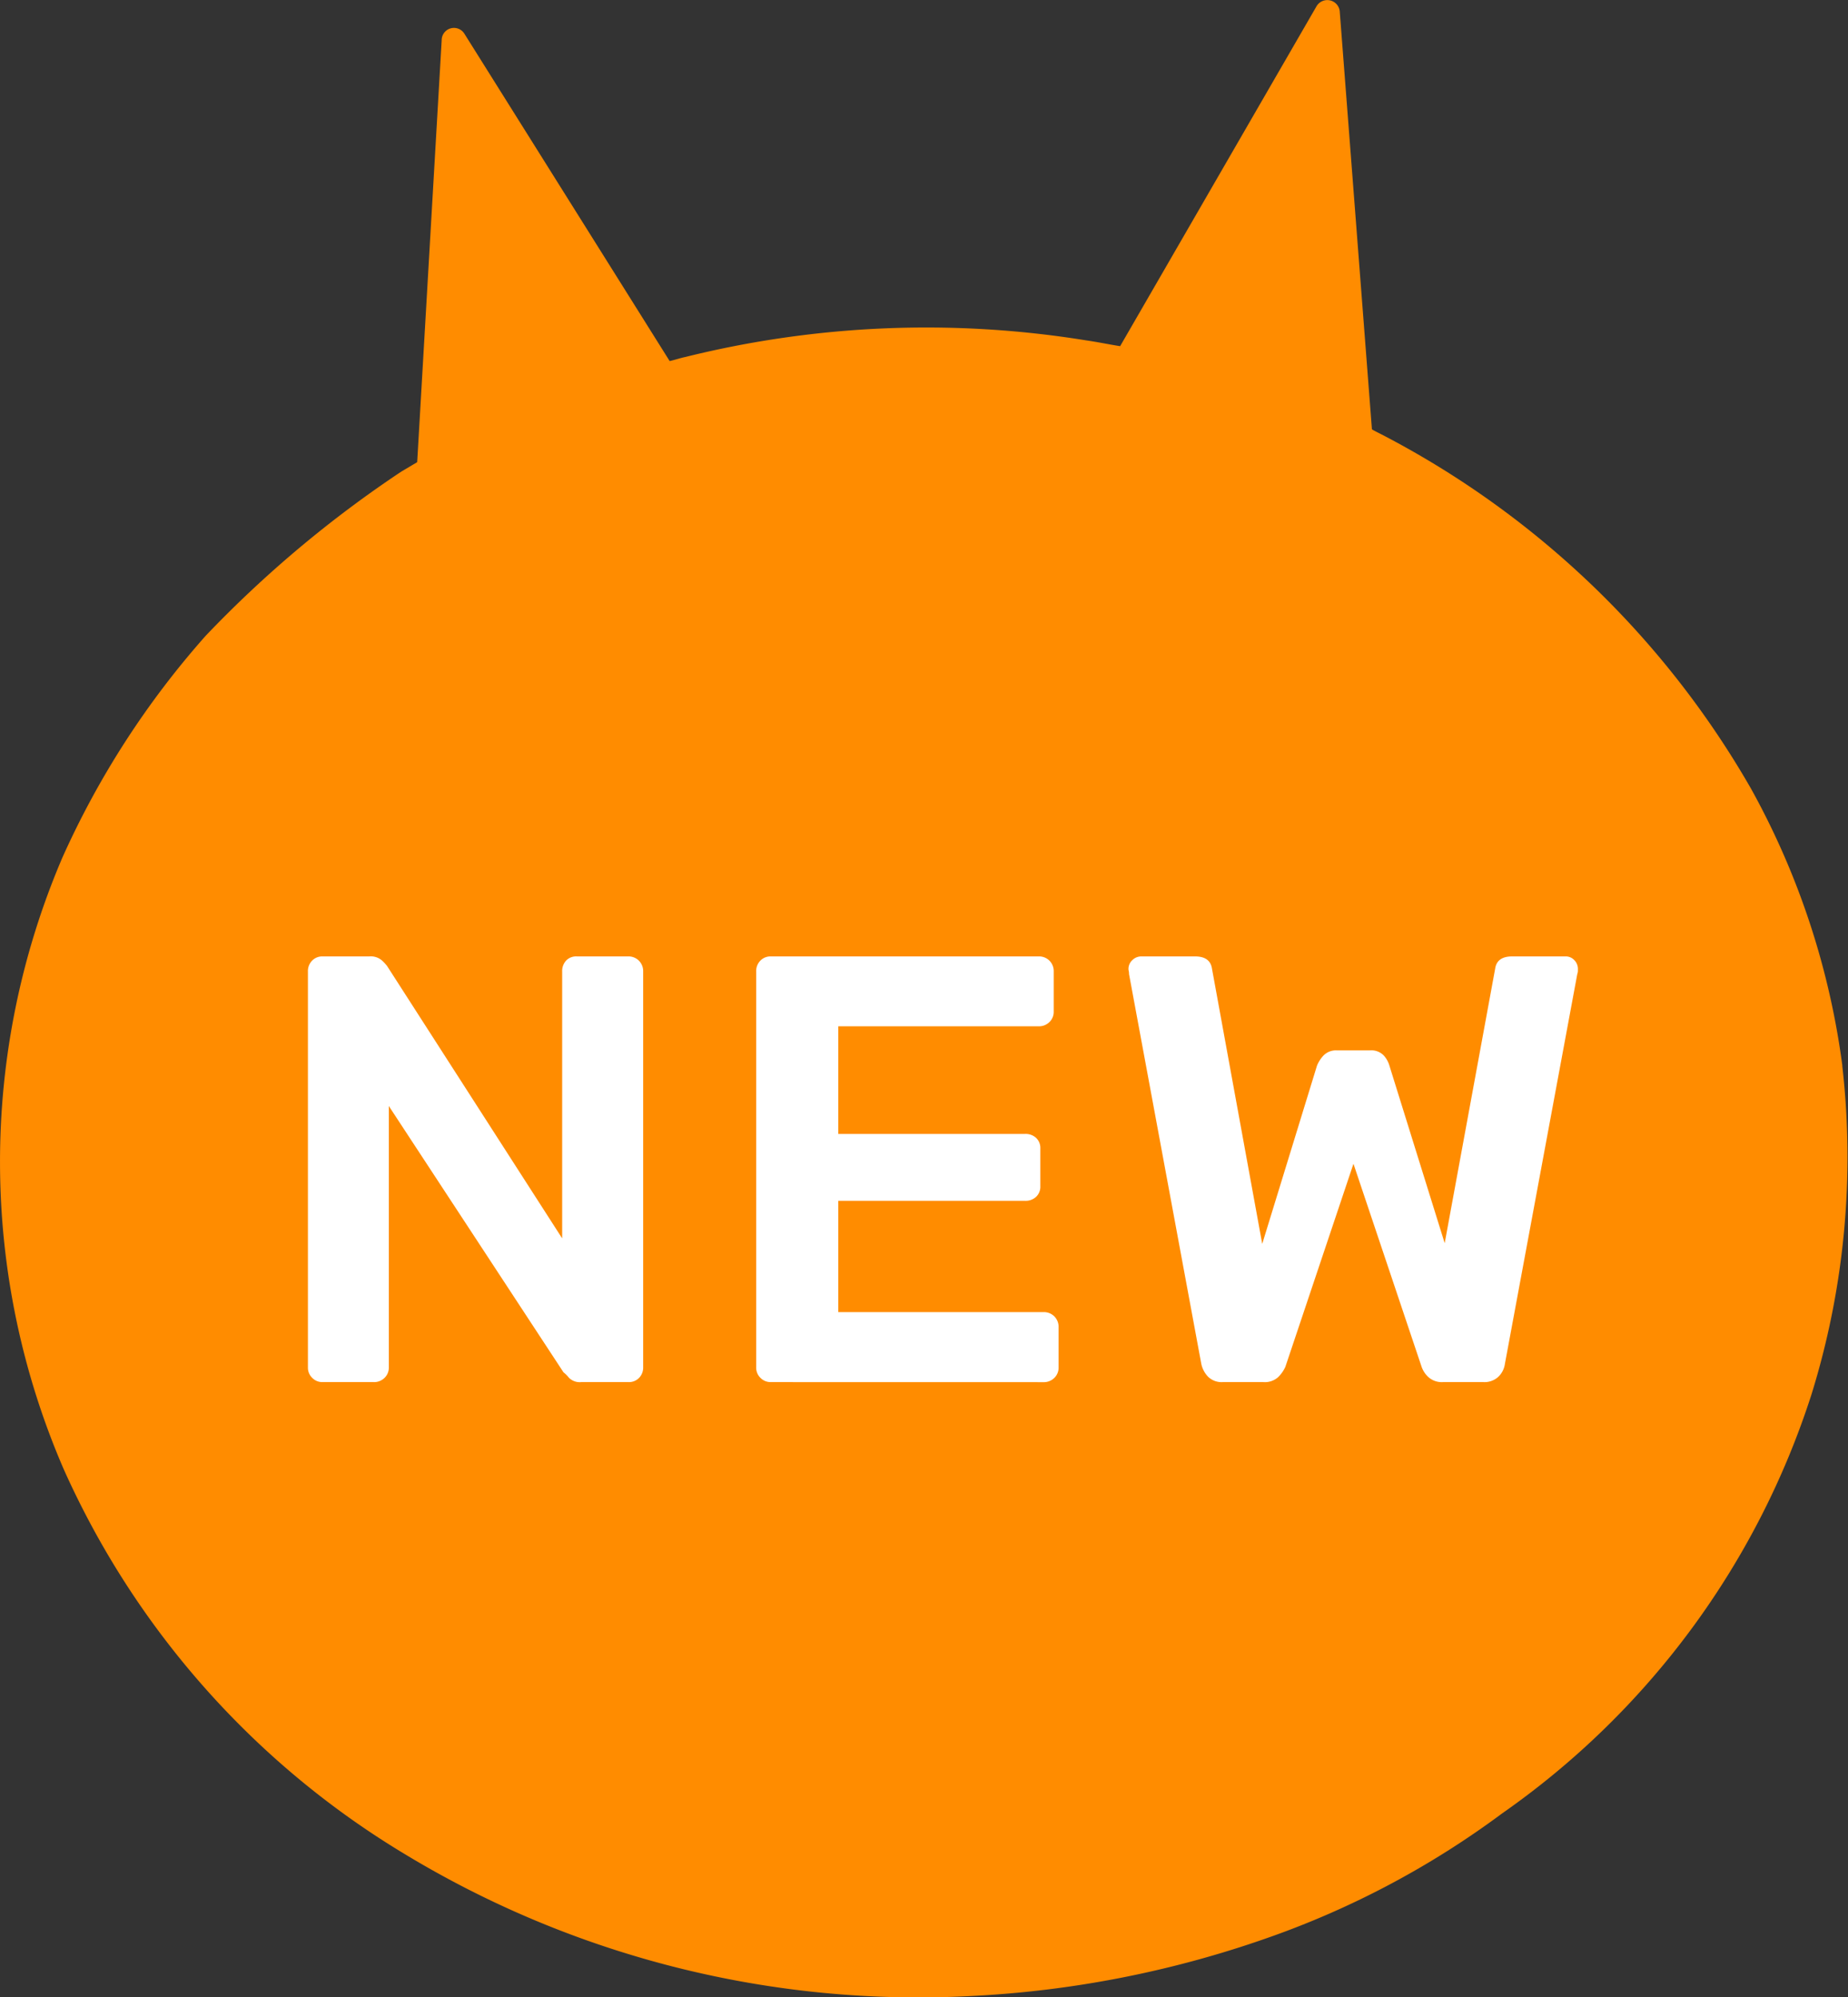
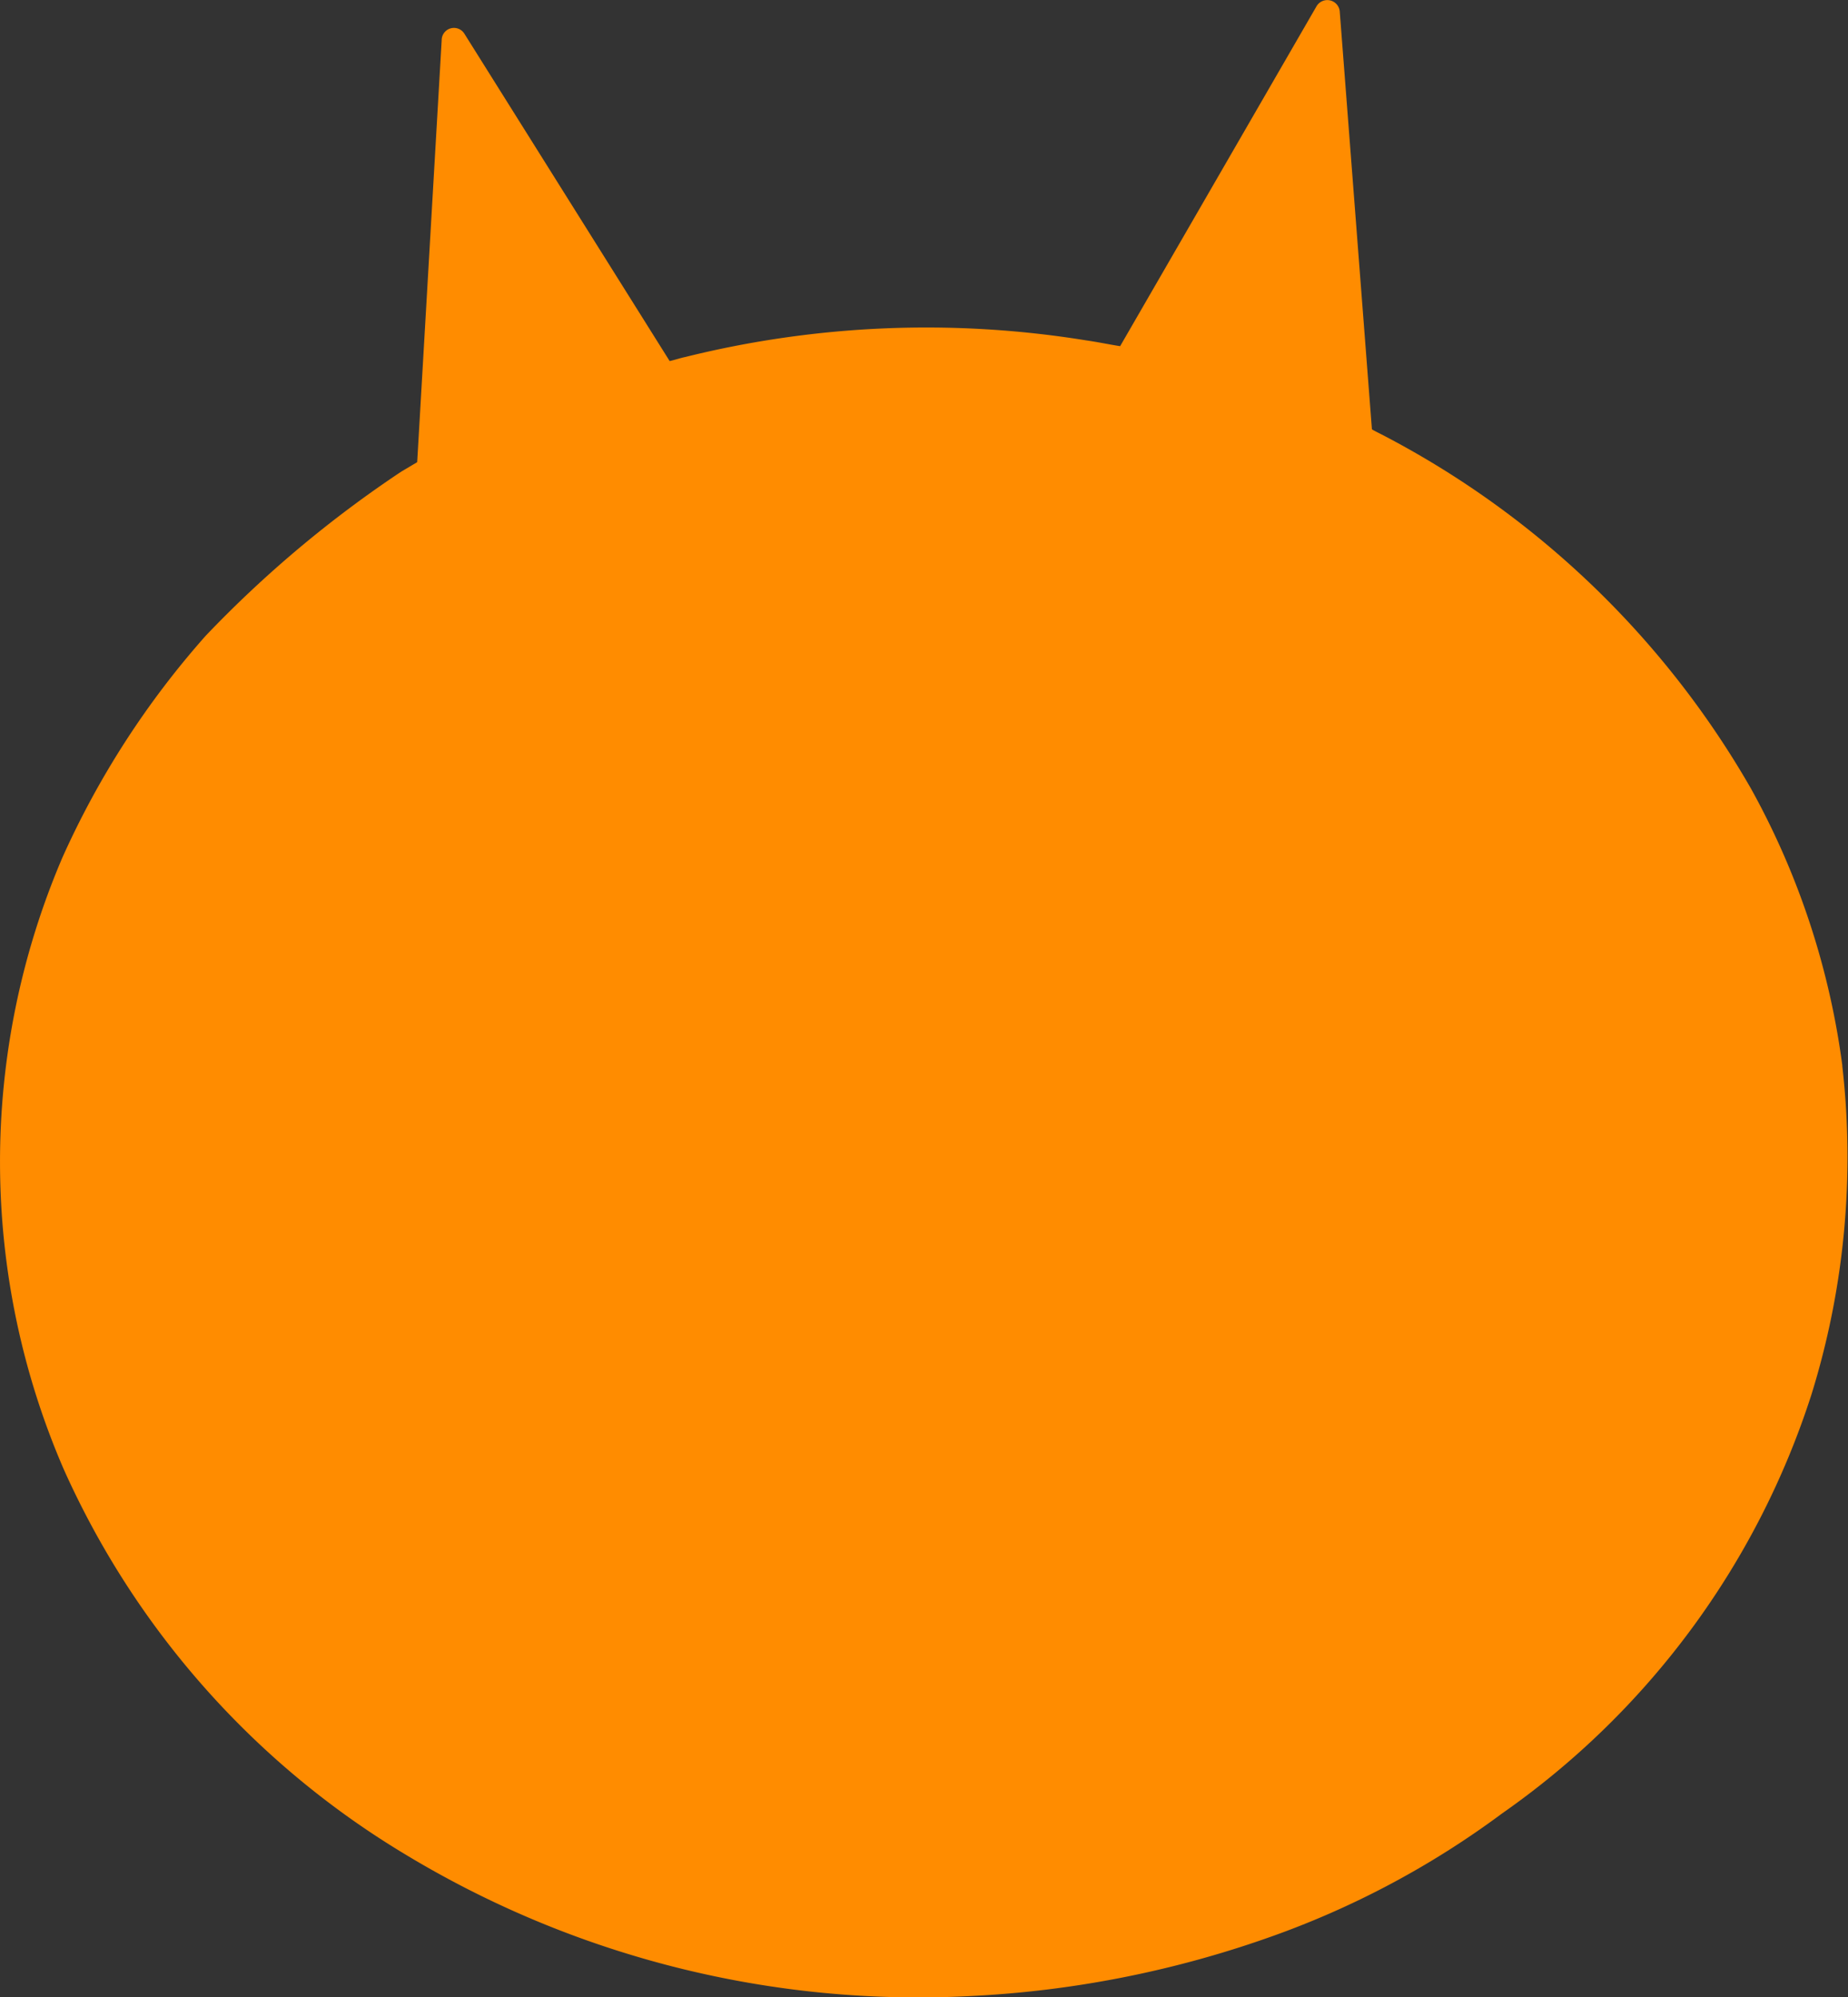
<svg xmlns="http://www.w3.org/2000/svg" id="コンポーネント_1573_218" data-name="コンポーネント 1573 – 218" width="33.422" height="36.127" viewBox="0 0 33.422 36.127">
  <rect x="0" y="0" width="33.422" height="36.127" fill="#333333" stroke="none" />
  <path id="neko" d="M33.319,19.271a14.14,14.14,0,0,0-1.648-5,16.405,16.405,0,0,0-6.679-6.41c-.063-.032-.127-.063-.18-.095L24.231.222a.226.226,0,0,0-.423-.105L20.258,6.262c-.2-.032-.4-.074-.613-.105a18.074,18.074,0,0,0-7.249.3c-.1.021-.19.053-.285.074L8.4.612a.222.222,0,0,0-.412.116L7.545,8.36l-.285.169A20.817,20.817,0,0,0,3.72,11.5a15.745,15.745,0,0,0-2.589,4.006,13.991,13.991,0,0,0,.021,11.069,15.513,15.513,0,0,0,6.161,6.958,17.937,17.937,0,0,0,10.25,2.572,18.947,18.947,0,0,0,5.368-1.054A15.933,15.933,0,0,0,27.169,32.8a14.745,14.745,0,0,0,5.59-7.569,14.478,14.478,0,0,0,.56-5.946Z" transform="translate(0 0)" fill="#ff8c00" fill-rule="evenodd" />
-   <path id="パス_51724" data-name="パス 51724" d="M1.122,0A.255.255,0,0,1,.935-.077.255.255,0,0,1,.858-.264V-7.425a.268.268,0,0,1,.077-.2A.255.255,0,0,1,1.122-7.7h.847a.308.308,0,0,1,.225.071.836.836,0,0,1,.094.1L5.456-2.6V-7.425a.279.279,0,0,1,.072-.2A.25.25,0,0,1,5.72-7.7h.924a.268.268,0,0,1,.2.077.268.268,0,0,1,.077.2v7.15a.268.268,0,0,1-.077.2A.255.255,0,0,1,6.655,0H5.8a.276.276,0,0,1-.22-.077.6.6,0,0,0-.1-.1L2.321-4.994v4.73a.255.255,0,0,1-.077.187.268.268,0,0,1-.2.077ZM9.229,0a.255.255,0,0,1-.187-.077.255.255,0,0,1-.077-.187V-7.425a.268.268,0,0,1,.077-.2A.255.255,0,0,1,9.229-7.7h4.84a.268.268,0,0,1,.2.077.268.268,0,0,1,.077.2V-6.7a.255.255,0,0,1-.077.187.268.268,0,0,1-.2.077H10.45v1.947h3.377a.279.279,0,0,1,.2.071.25.25,0,0,1,.077.193v.682a.25.25,0,0,1-.077.192.279.279,0,0,1-.2.072H10.45v2.013h3.707a.268.268,0,0,1,.2.077.268.268,0,0,1,.077.2v.726a.255.255,0,0,1-.077.187.268.268,0,0,1-.2.077ZM17.4,0a.349.349,0,0,1-.259-.094.478.478,0,0,1-.126-.236L15.708-7.381a.231.231,0,0,0-.005-.055.15.15,0,0,1-.005-.033.215.215,0,0,1,.071-.165.23.23,0,0,1,.16-.066H16.9q.275,0,.308.22L18.117-2.5l.99-3.223a.6.6,0,0,1,.115-.181A.313.313,0,0,1,19.47-6h.594a.31.31,0,0,1,.253.094.471.471,0,0,1,.1.181l1,3.212L22.33-7.48q.033-.22.308-.22h.968a.211.211,0,0,1,.154.066.224.224,0,0,1,.066.165v.033a.181.181,0,0,1-.011.055L22.506-.33a.4.4,0,0,1-.121.236A.369.369,0,0,1,22.121,0h-.737a.362.362,0,0,1-.259-.088A.459.459,0,0,1,21-.275L19.767-3.949,18.535-.275a.624.624,0,0,1-.132.187A.359.359,0,0,1,18.139,0Z" transform="translate(4.711 25)" fill="#fff" />
</svg>